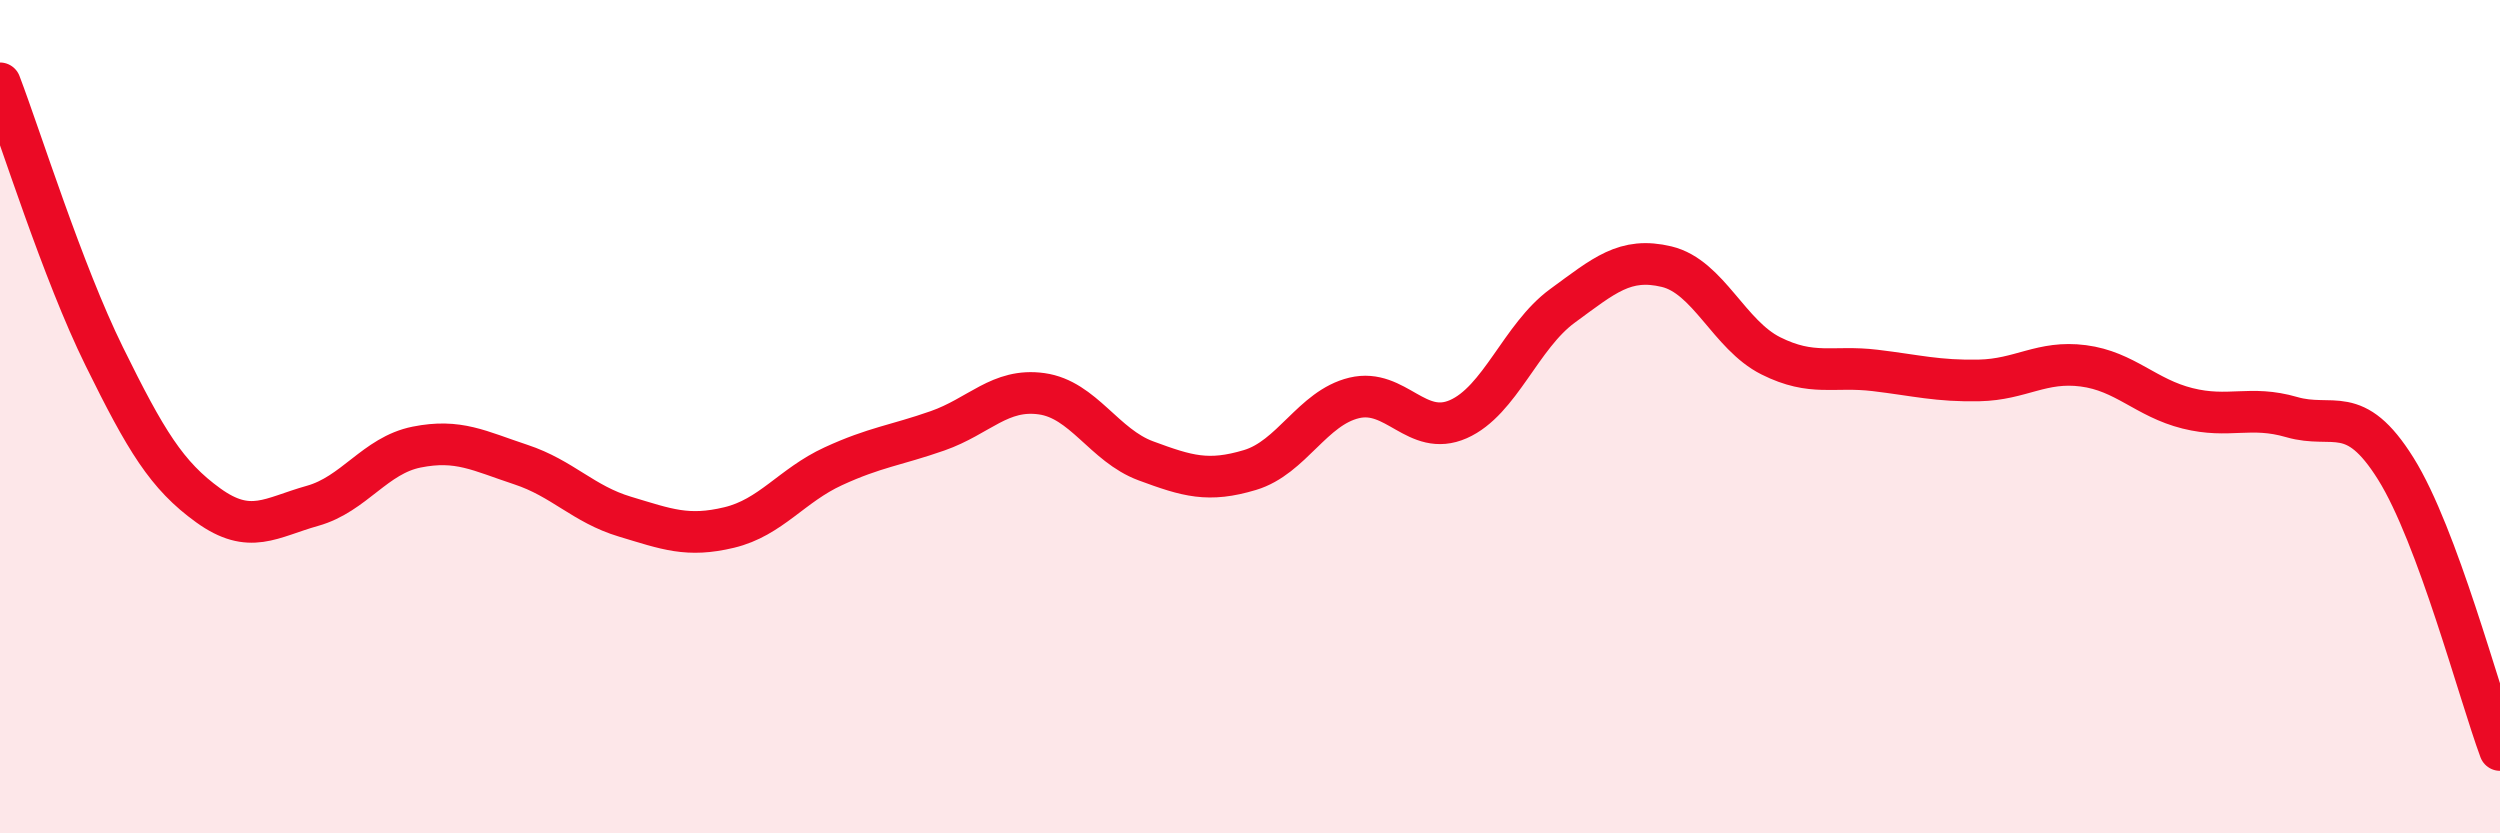
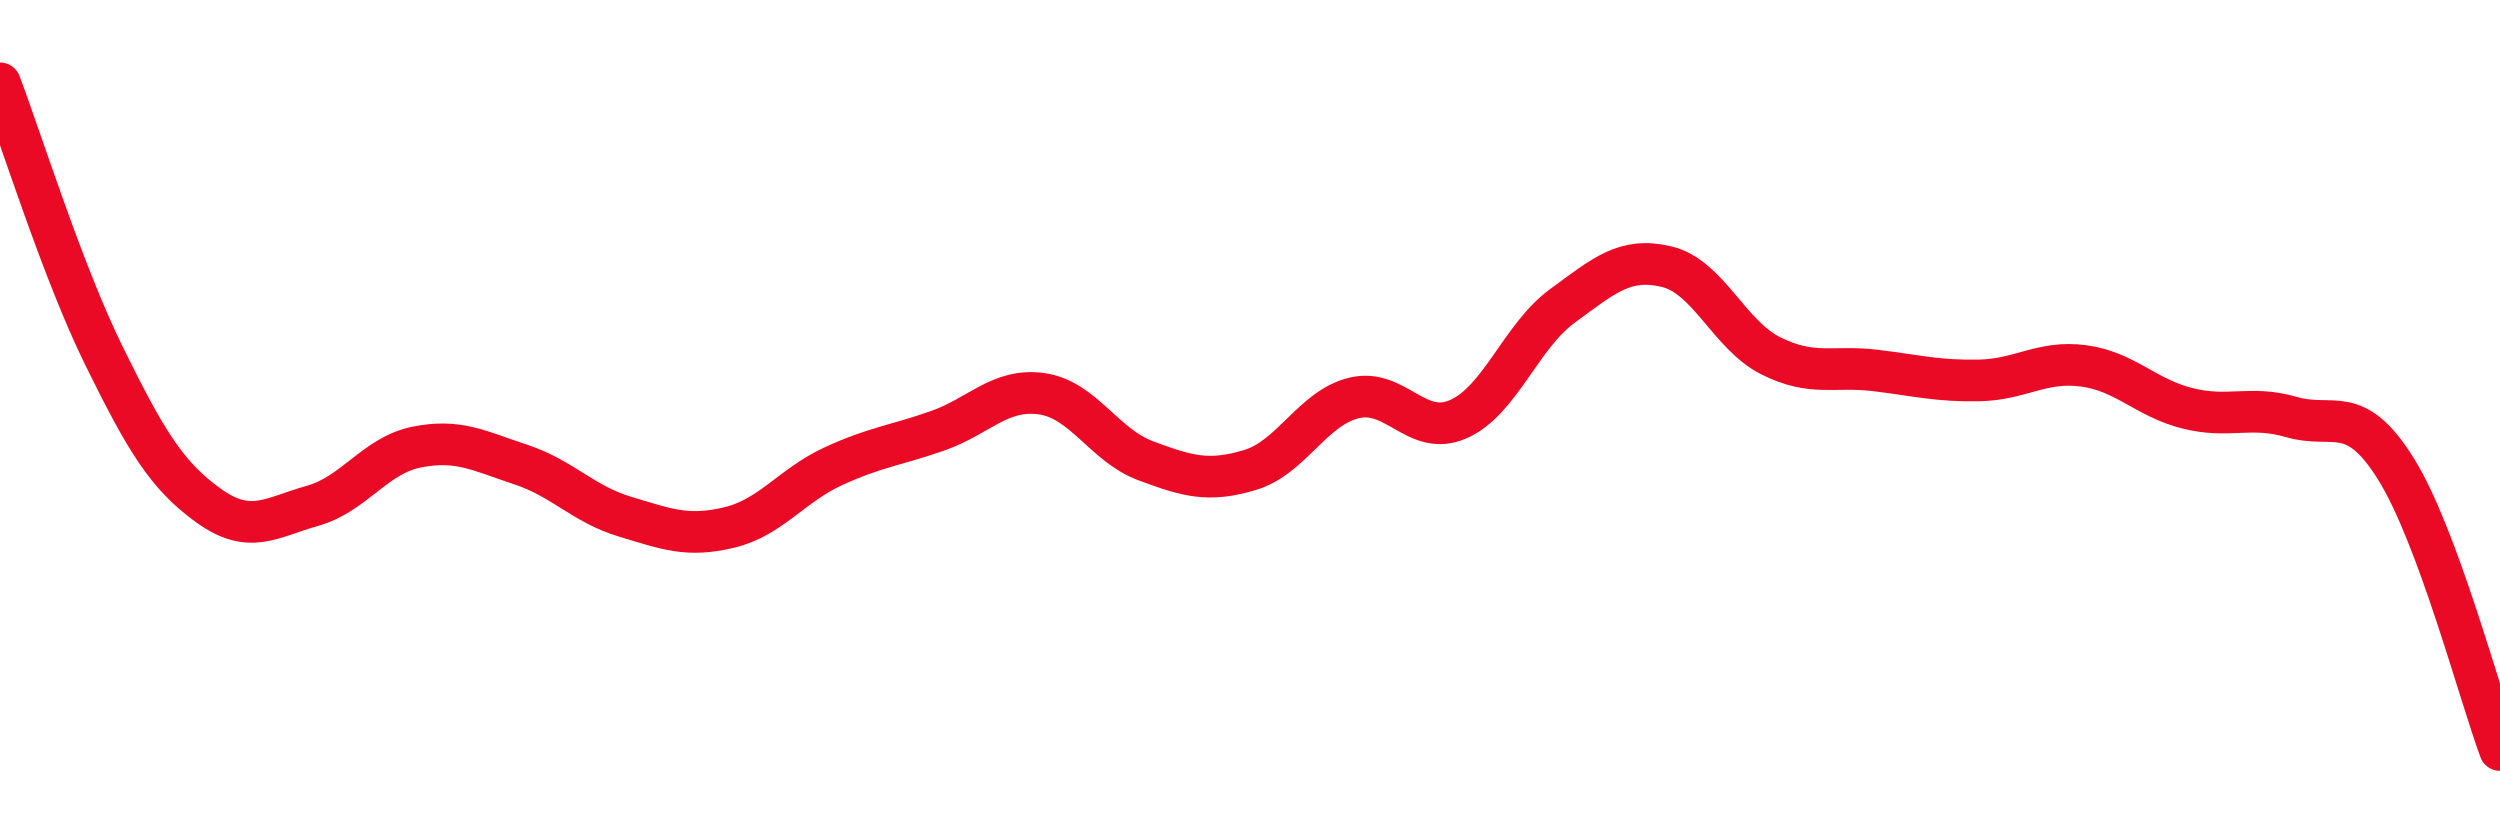
<svg xmlns="http://www.w3.org/2000/svg" width="60" height="20" viewBox="0 0 60 20">
-   <path d="M 0,2 C 0.5,3.31 1.5,6.52 2.5,8.55 C 3.5,10.58 4,11.41 5,12.13 C 6,12.85 6.5,12.42 7.5,12.14 C 8.5,11.86 9,10.93 10,10.73 C 11,10.53 11.5,10.82 12.5,11.15 C 13.5,11.48 14,12.1 15,12.4 C 16,12.7 16.5,12.9 17.5,12.66 C 18.5,12.42 19,11.65 20,11.19 C 21,10.73 21.5,10.69 22.5,10.34 C 23.5,9.99 24,9.31 25,9.45 C 26,9.59 26.5,10.69 27.5,11.06 C 28.5,11.43 29,11.58 30,11.28 C 31,10.98 31.5,9.79 32.5,9.55 C 33.5,9.31 34,10.5 35,10.06 C 36,9.62 36.5,8.07 37.5,7.34 C 38.5,6.61 39,6.16 40,6.4 C 41,6.64 41.5,8.04 42.5,8.54 C 43.5,9.04 44,8.77 45,8.89 C 46,9.01 46.5,9.15 47.5,9.13 C 48.5,9.11 49,8.65 50,8.78 C 51,8.91 51.5,9.55 52.5,9.8 C 53.5,10.05 54,9.72 55,10.01 C 56,10.3 56.5,9.65 57.5,11.25 C 58.5,12.85 59.5,16.65 60,18L60 20L0 20Z" fill="#EB0A25" opacity="0.1" stroke-linecap="round" stroke-linejoin="round" />
  <path d="M 0,2 C 0.5,3.31 1.5,6.52 2.5,8.55 C 3.5,10.58 4,11.41 5,12.13 C 6,12.85 6.5,12.42 7.5,12.14 C 8.5,11.86 9,10.93 10,10.73 C 11,10.53 11.5,10.82 12.5,11.15 C 13.5,11.48 14,12.1 15,12.4 C 16,12.7 16.5,12.9 17.5,12.66 C 18.5,12.42 19,11.65 20,11.19 C 21,10.73 21.5,10.69 22.5,10.34 C 23.5,9.99 24,9.31 25,9.45 C 26,9.59 26.5,10.69 27.5,11.06 C 28.5,11.43 29,11.58 30,11.28 C 31,10.98 31.5,9.79 32.5,9.55 C 33.5,9.31 34,10.5 35,10.06 C 36,9.62 36.5,8.07 37.5,7.34 C 38.5,6.61 39,6.16 40,6.4 C 41,6.64 41.5,8.04 42.5,8.54 C 43.5,9.04 44,8.77 45,8.89 C 46,9.01 46.5,9.15 47.5,9.13 C 48.5,9.11 49,8.65 50,8.78 C 51,8.91 51.5,9.55 52.5,9.8 C 53.5,10.05 54,9.72 55,10.01 C 56,10.3 56.5,9.65 57.5,11.25 C 58.5,12.85 59.5,16.65 60,18" stroke="#EB0A25" stroke-width="1" fill="none" stroke-linecap="round" stroke-linejoin="round" />
</svg>